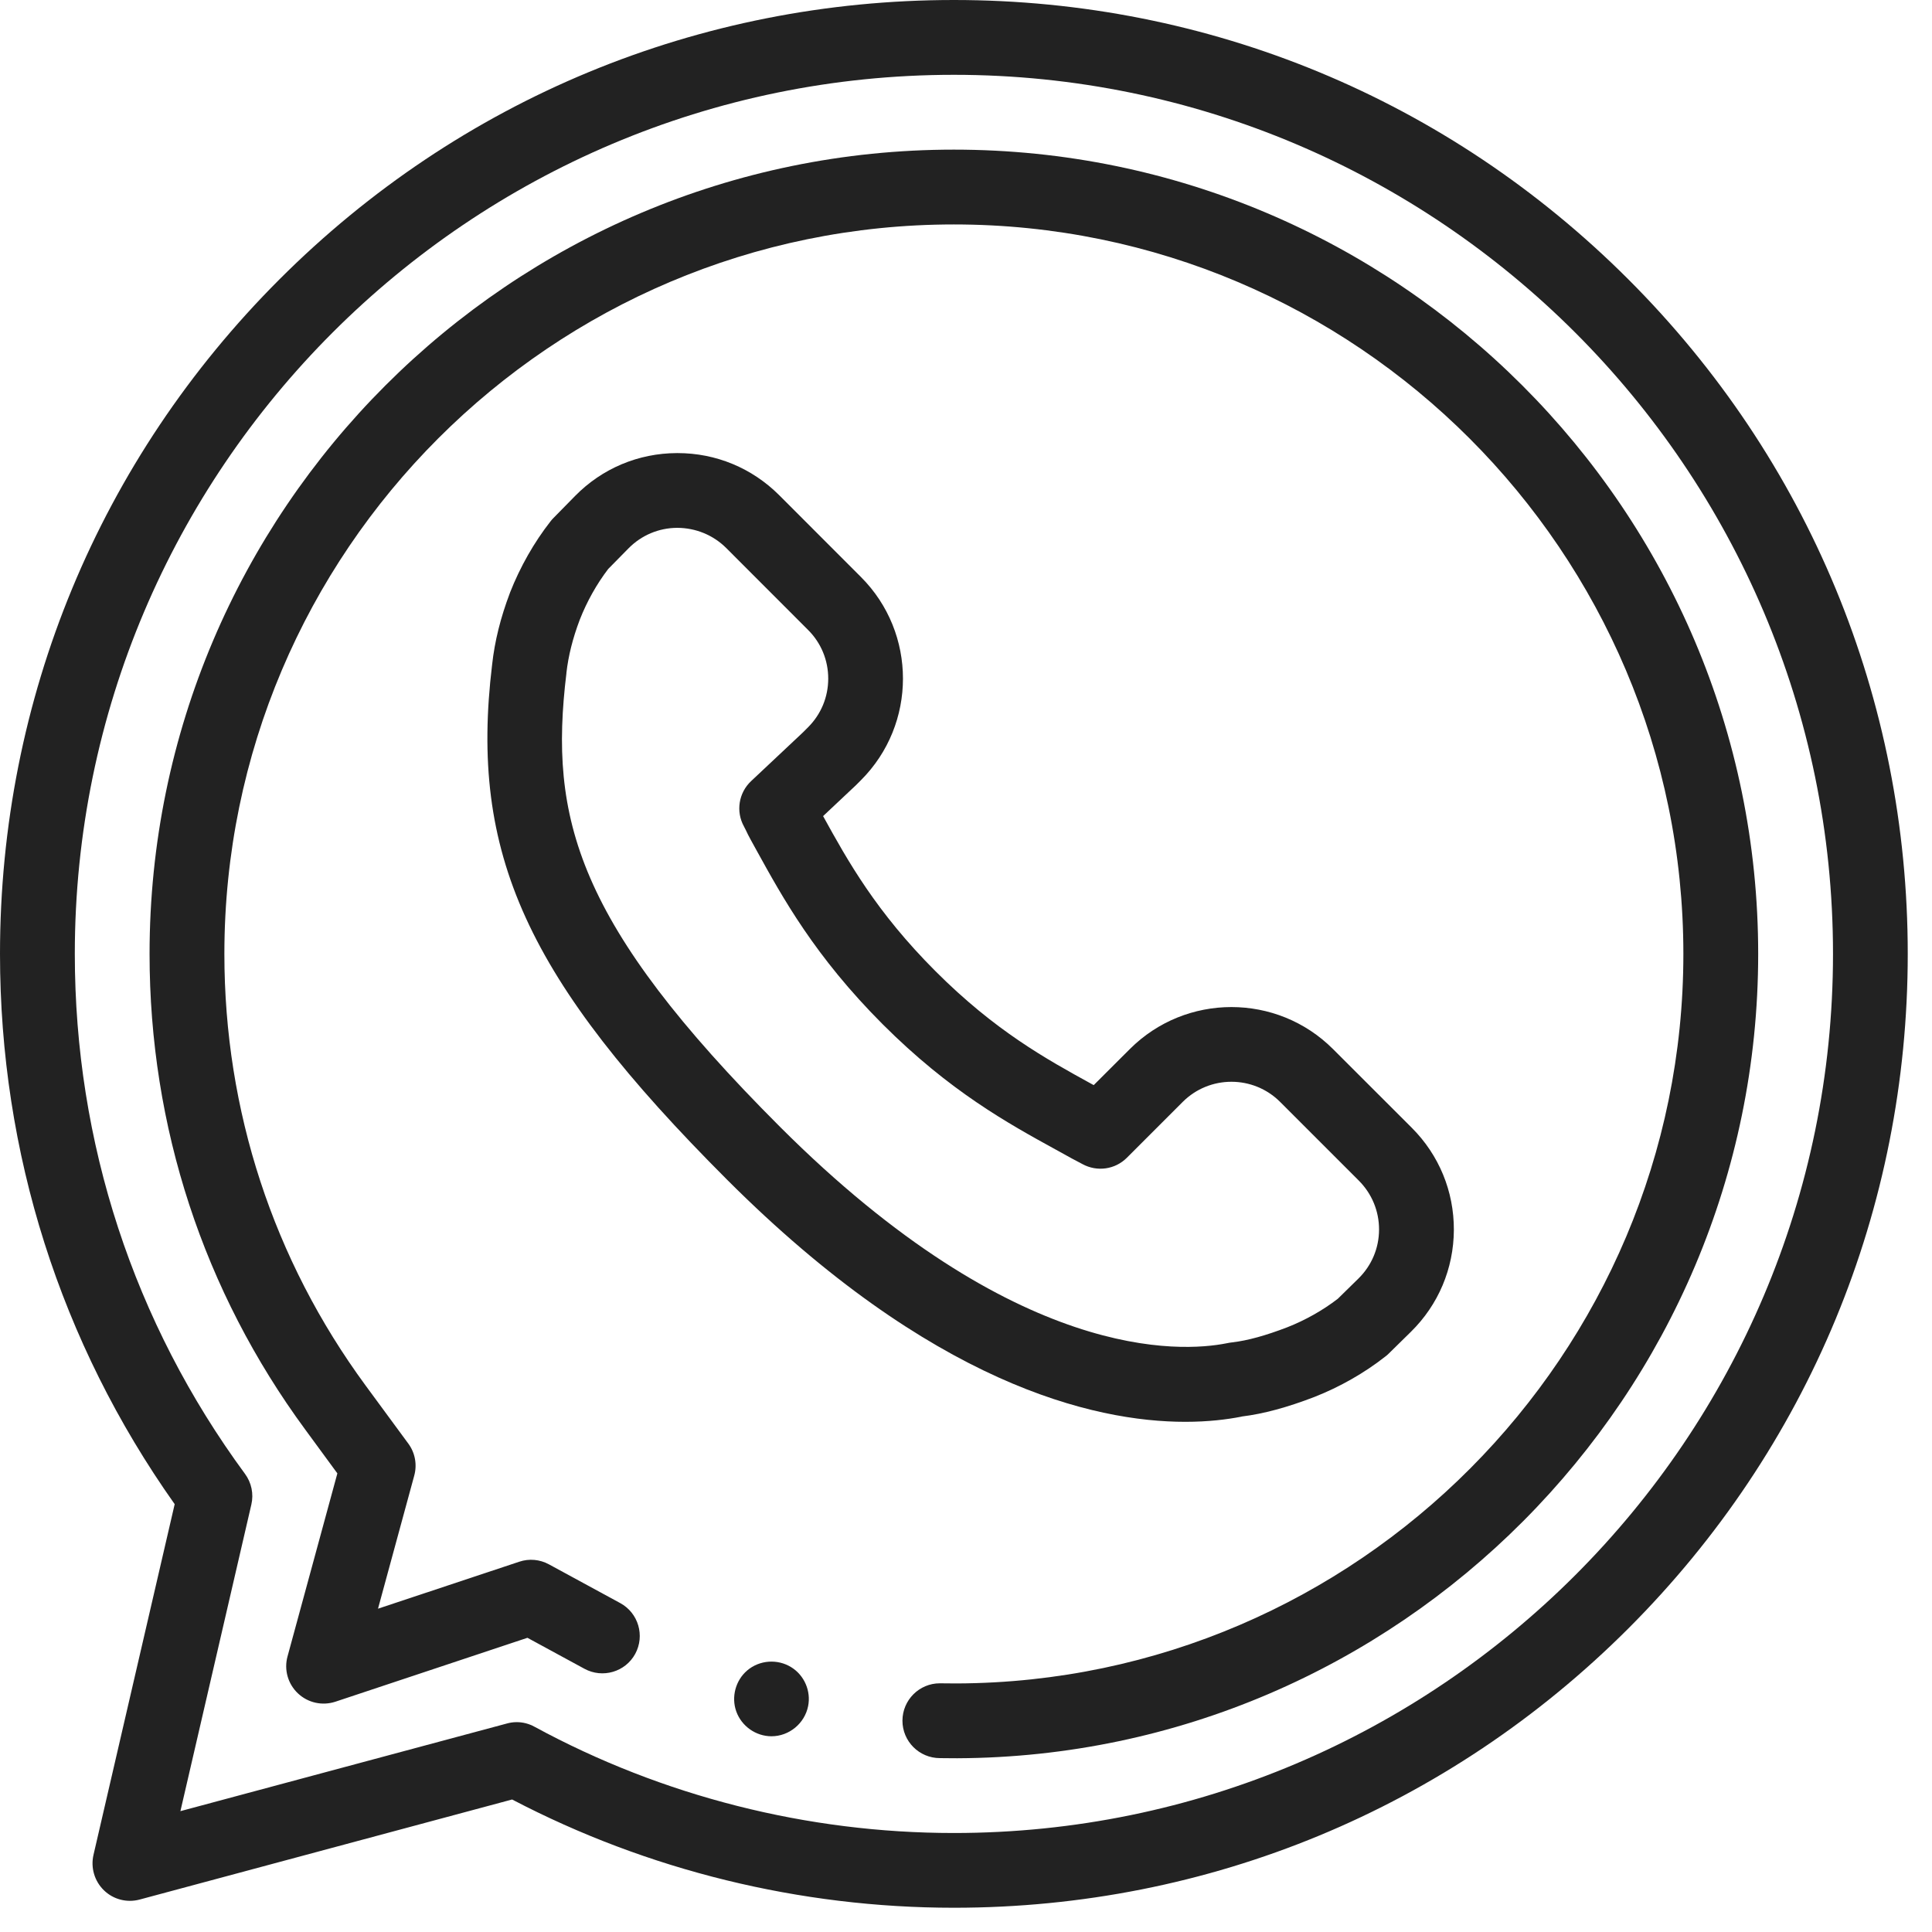
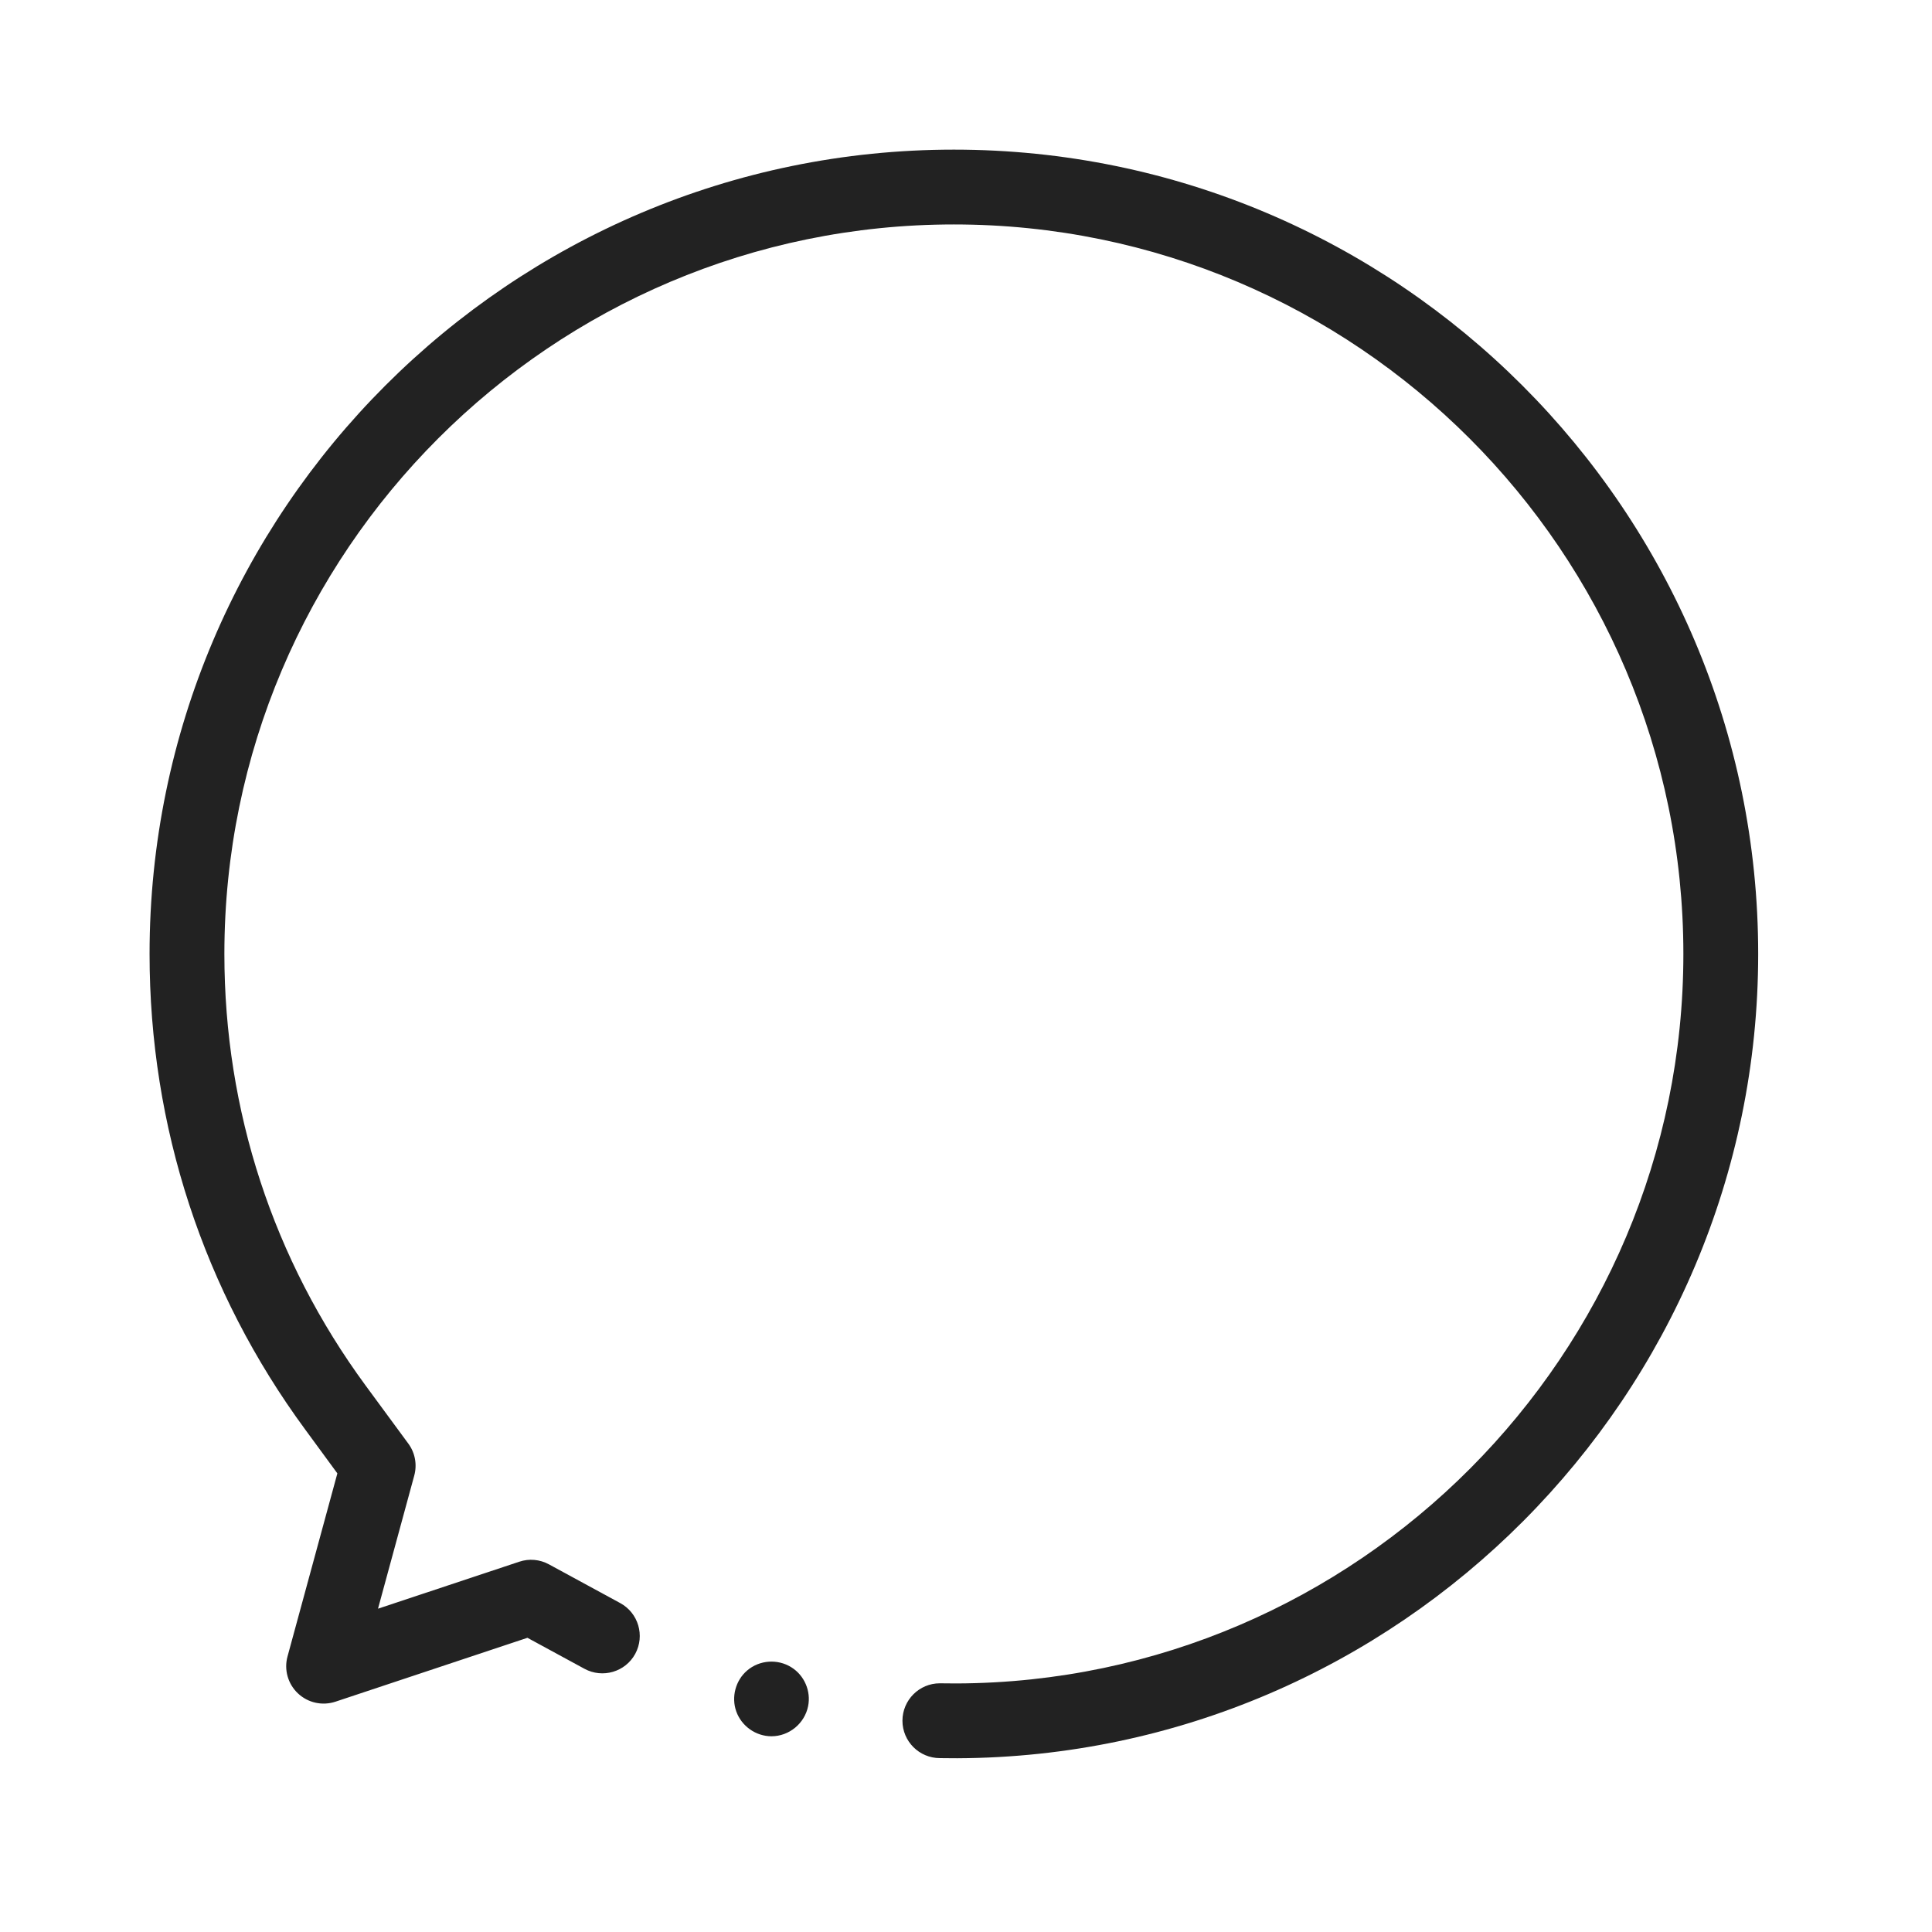
<svg xmlns="http://www.w3.org/2000/svg" width="29" height="29" viewBox="0 0 29 29" fill="none">
  <g clip-path="url(#clip0)">
    <path d="M11.58 26.062C11.345 26.062 11.131 25.91 11.052 25.69C10.974 25.473 11.041 25.222 11.217 25.073C11.401 24.917 11.671 24.898 11.876 25.025C12.073 25.146 12.176 25.384 12.13 25.61C12.078 25.87 11.845 26.062 11.58 26.062Z" fill="#222222" />
-     <path d="M17.792 21.342C16.407 21.342 13.978 20.771 10.913 17.707C7.901 14.694 7.044 12.815 7.387 9.975C7.426 9.623 7.513 9.272 7.654 8.9C7.655 8.898 7.656 8.896 7.656 8.894C7.807 8.51 8.017 8.14 8.264 7.825C8.277 7.808 8.291 7.792 8.306 7.777L8.633 7.444C9.039 7.031 9.582 6.803 10.161 6.801H10.17C10.746 6.801 11.287 7.025 11.695 7.432L12.923 8.661C13.764 9.502 13.764 10.87 12.923 11.711L12.842 11.792C12.838 11.796 12.834 11.8 12.829 11.804L12.355 12.25C12.726 12.924 13.151 13.687 14.044 14.58C14.94 15.476 15.707 15.898 16.384 16.27C16.395 16.276 16.407 16.282 16.417 16.288L16.959 15.747C17.8 14.906 19.168 14.906 20.009 15.747L21.191 16.928C21.601 17.338 21.825 17.883 21.823 18.462C21.82 19.042 21.591 19.585 21.178 19.991L20.845 20.318C20.831 20.333 20.815 20.346 20.798 20.359C20.481 20.609 20.111 20.819 19.729 20.969C19.321 21.126 18.966 21.222 18.642 21.262L18.631 21.265C18.422 21.306 18.14 21.342 17.792 21.342ZM18.634 21.263C18.632 21.264 18.629 21.264 18.627 21.264C18.628 21.264 18.631 21.264 18.634 21.263ZM8.703 9.301C8.596 9.583 8.531 9.845 8.502 10.101C8.502 10.103 8.502 10.105 8.502 10.107C8.238 12.282 8.651 13.856 11.707 16.913C15.256 20.461 17.736 20.298 18.412 20.163C18.442 20.157 18.468 20.152 18.499 20.149C18.729 20.122 18.999 20.047 19.322 19.923C19.592 19.817 19.855 19.669 20.081 19.495L20.391 19.191C20.589 18.996 20.699 18.736 20.7 18.458C20.701 18.18 20.593 17.919 20.397 17.722L19.215 16.54C18.812 16.137 18.156 16.137 17.753 16.54L16.915 17.378C16.739 17.555 16.468 17.593 16.249 17.474C16.222 17.46 16.194 17.445 16.166 17.43C16.117 17.404 16.066 17.378 16.016 17.349C15.961 17.319 15.903 17.287 15.844 17.254C15.138 16.866 14.259 16.384 13.249 15.374C12.232 14.356 11.747 13.473 11.356 12.764C11.327 12.71 11.297 12.656 11.268 12.604C11.237 12.548 11.215 12.503 11.198 12.466C11.188 12.447 11.179 12.428 11.167 12.405C11.043 12.181 11.087 11.901 11.274 11.725L12.054 10.992L12.129 10.917C12.325 10.721 12.432 10.462 12.432 10.186C12.432 9.91 12.325 9.65 12.129 9.455L10.901 8.226C10.704 8.03 10.442 7.924 10.166 7.923C9.888 7.924 9.628 8.034 9.433 8.232L9.129 8.541C8.957 8.766 8.81 9.028 8.703 9.301Z" fill="#222222" />
    <path d="M14.368 26.392C14.356 26.392 14.284 26.391 14.217 26.391C14.165 26.39 14.116 26.39 14.107 26.39C13.797 26.389 13.546 26.138 13.546 25.828C13.547 25.518 13.798 25.267 14.107 25.267C14.115 25.267 14.168 25.268 14.225 25.268C14.287 25.269 14.354 25.269 14.367 25.269C20.377 25.244 25.268 20.332 25.268 14.319C25.268 8.281 20.356 3.369 14.318 3.369C8.28 3.369 3.368 8.281 3.368 14.319C3.368 16.669 4.101 18.909 5.487 20.796L6.129 21.669C6.231 21.807 6.263 21.984 6.218 22.149L5.674 24.147L7.794 23.442C7.942 23.392 8.103 23.407 8.239 23.481L9.31 24.063C9.582 24.211 9.683 24.552 9.535 24.825C9.387 25.097 9.045 25.197 8.773 25.049L7.917 24.584L5.035 25.543C4.838 25.608 4.622 25.56 4.472 25.418C4.321 25.276 4.261 25.062 4.316 24.863L5.064 22.116L4.583 21.46C3.053 19.38 2.245 16.91 2.245 14.319C2.245 7.662 7.661 2.246 14.318 2.246C20.975 2.246 26.391 7.662 26.391 14.319C26.391 20.948 20.998 26.364 14.37 26.392C14.369 26.392 14.369 26.392 14.368 26.392Z" fill="#222222" />
-     <path d="M14.318 28.636C12.008 28.636 9.721 28.075 7.687 27.011L2.096 28.513C1.906 28.564 1.702 28.512 1.561 28.375C1.419 28.238 1.359 28.036 1.403 27.844L2.622 22.578C0.906 20.154 0 17.304 0 14.318C0 10.494 1.489 6.898 4.194 4.194C6.898 1.489 10.494 0 14.318 0C18.143 0 21.738 1.489 24.443 4.194C27.147 6.898 28.636 10.494 28.636 14.318C28.636 18.143 27.147 21.738 24.443 24.443C21.738 27.147 18.143 28.636 14.318 28.636ZM7.755 25.85C7.848 25.85 7.94 25.873 8.023 25.919C9.943 26.962 12.119 27.514 14.318 27.514C21.594 27.514 27.514 21.594 27.514 14.318C27.514 7.042 21.594 1.123 14.318 1.123C7.042 1.123 1.123 7.042 1.123 14.318C1.123 17.15 2.006 19.85 3.678 22.124C3.775 22.256 3.81 22.424 3.773 22.583L2.708 27.186L7.61 25.87C7.657 25.857 7.706 25.85 7.755 25.85Z" fill="#222222" />
  </g>
  <defs>
    <clipPath id="clip0">
      <rect width="28.636" height="28.636" fill="white" />
    </clipPath>
  </defs>
</svg>